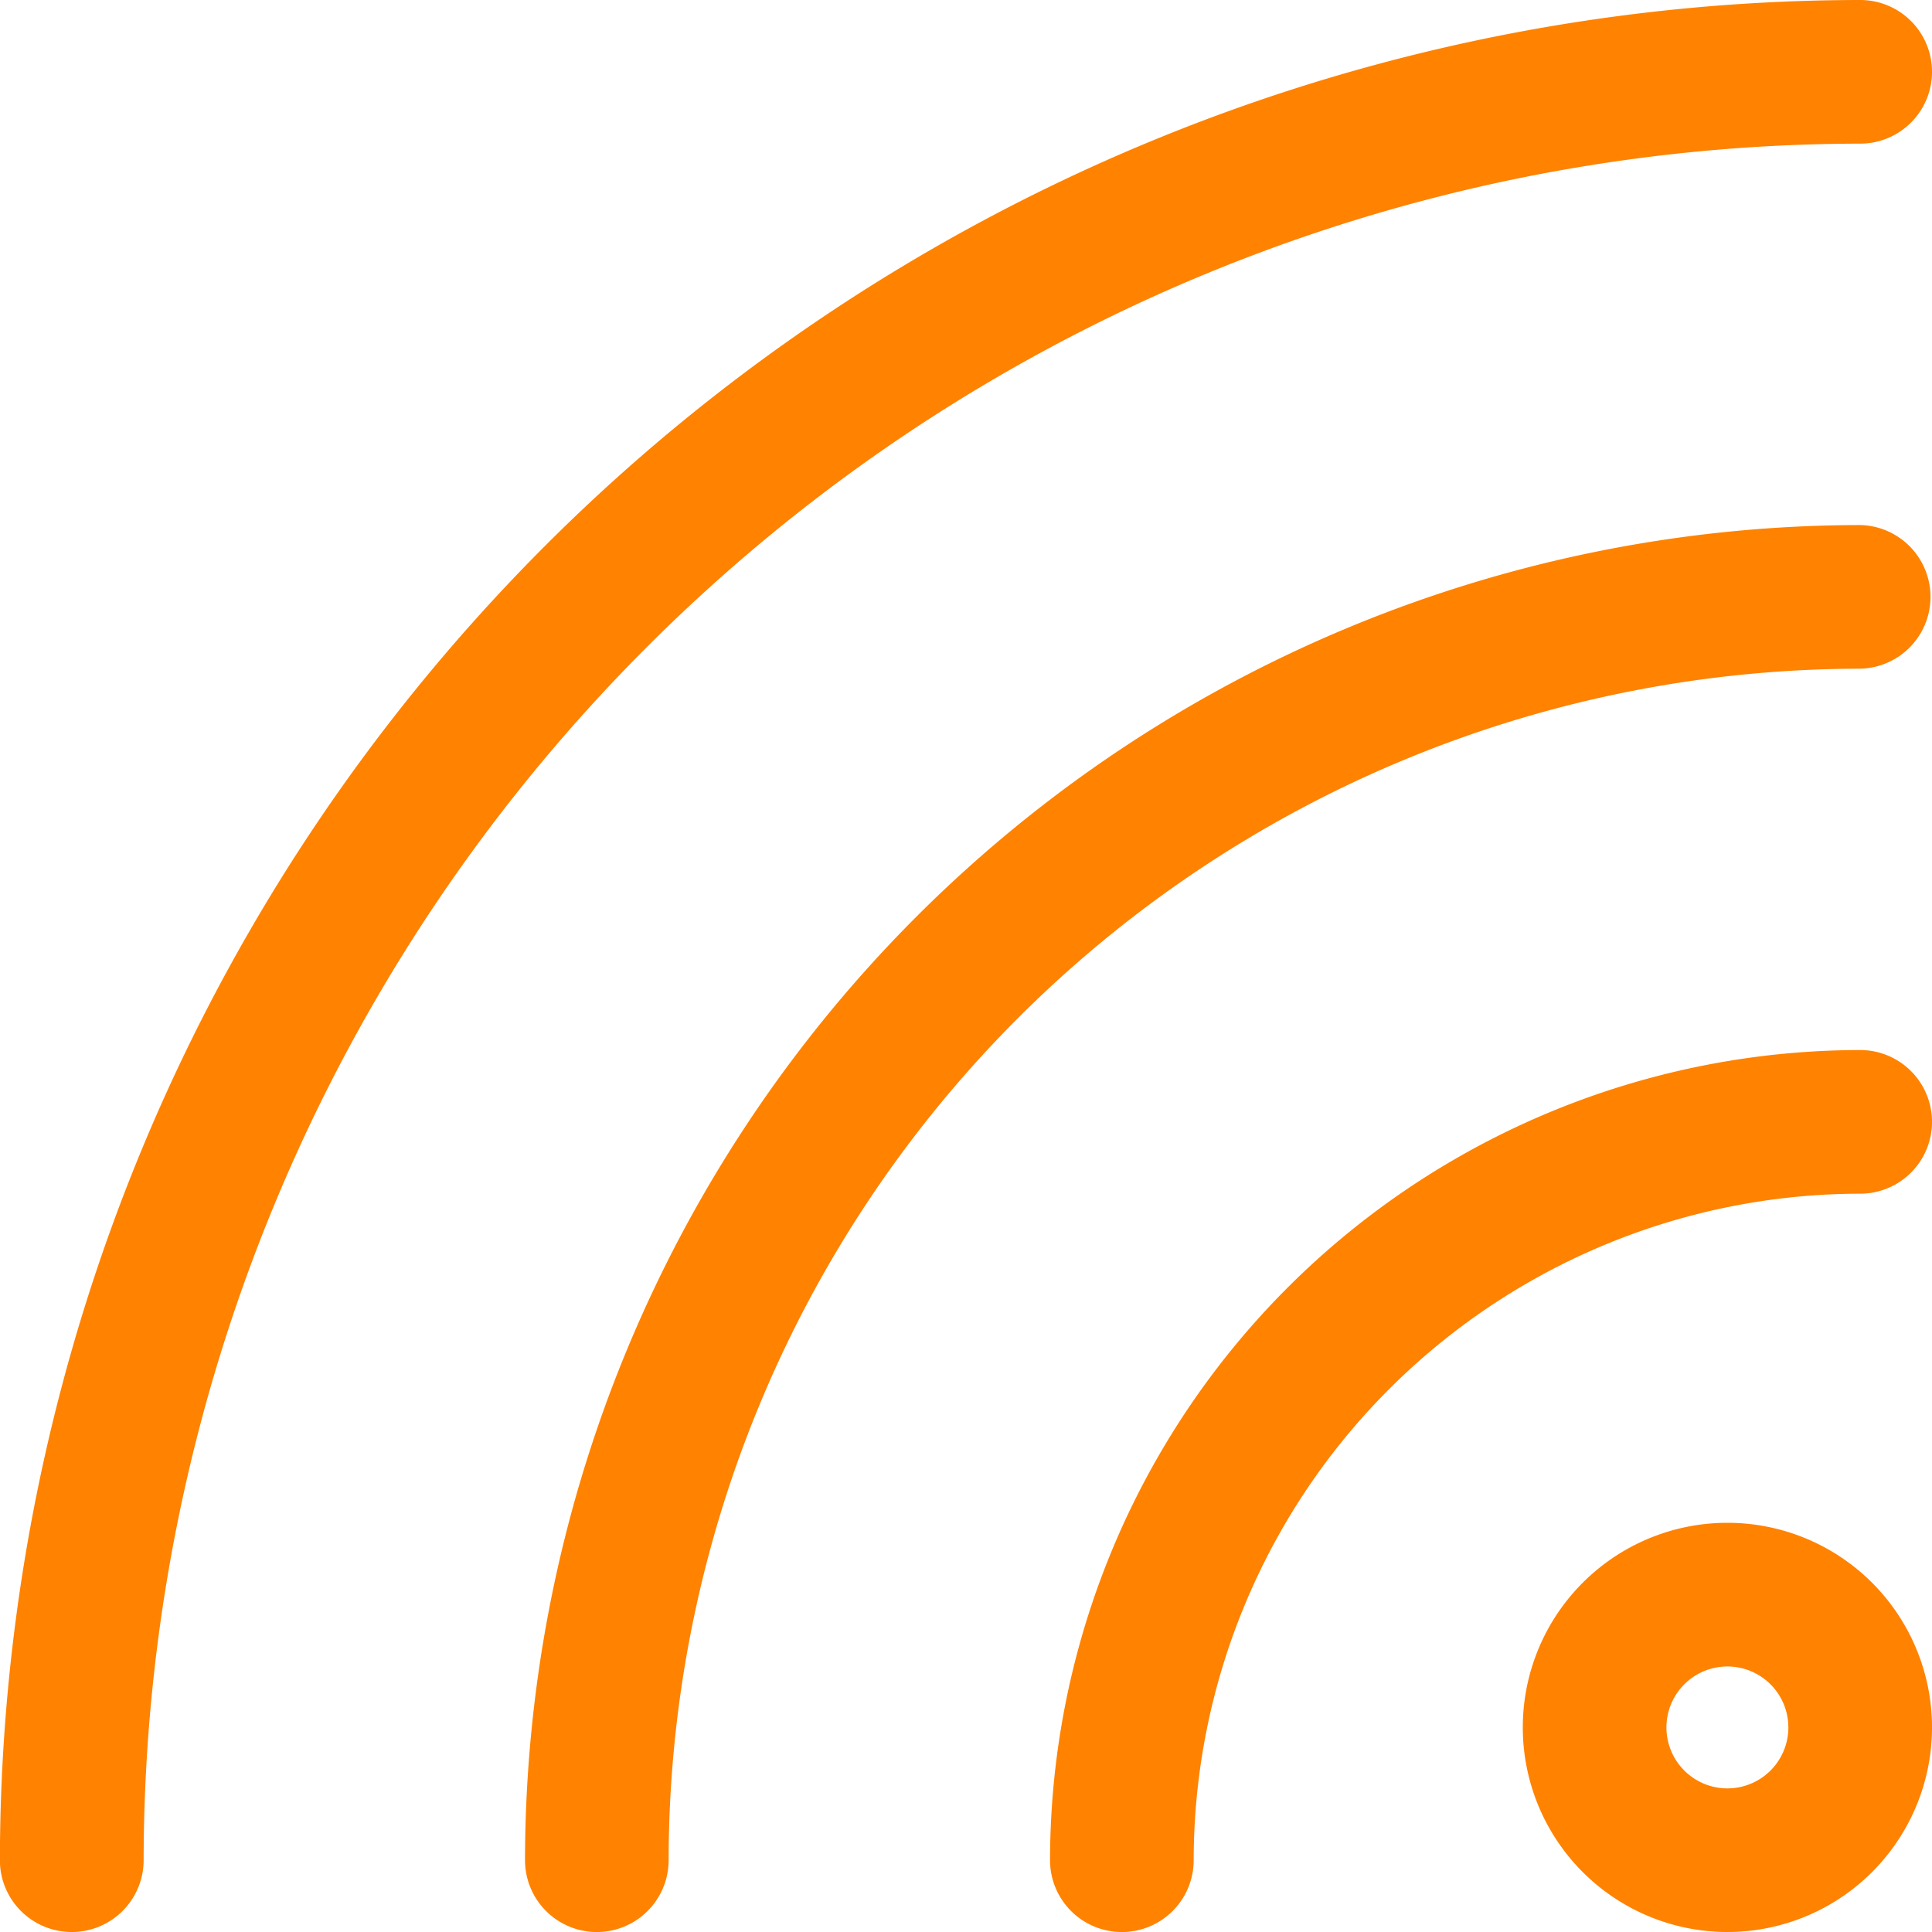
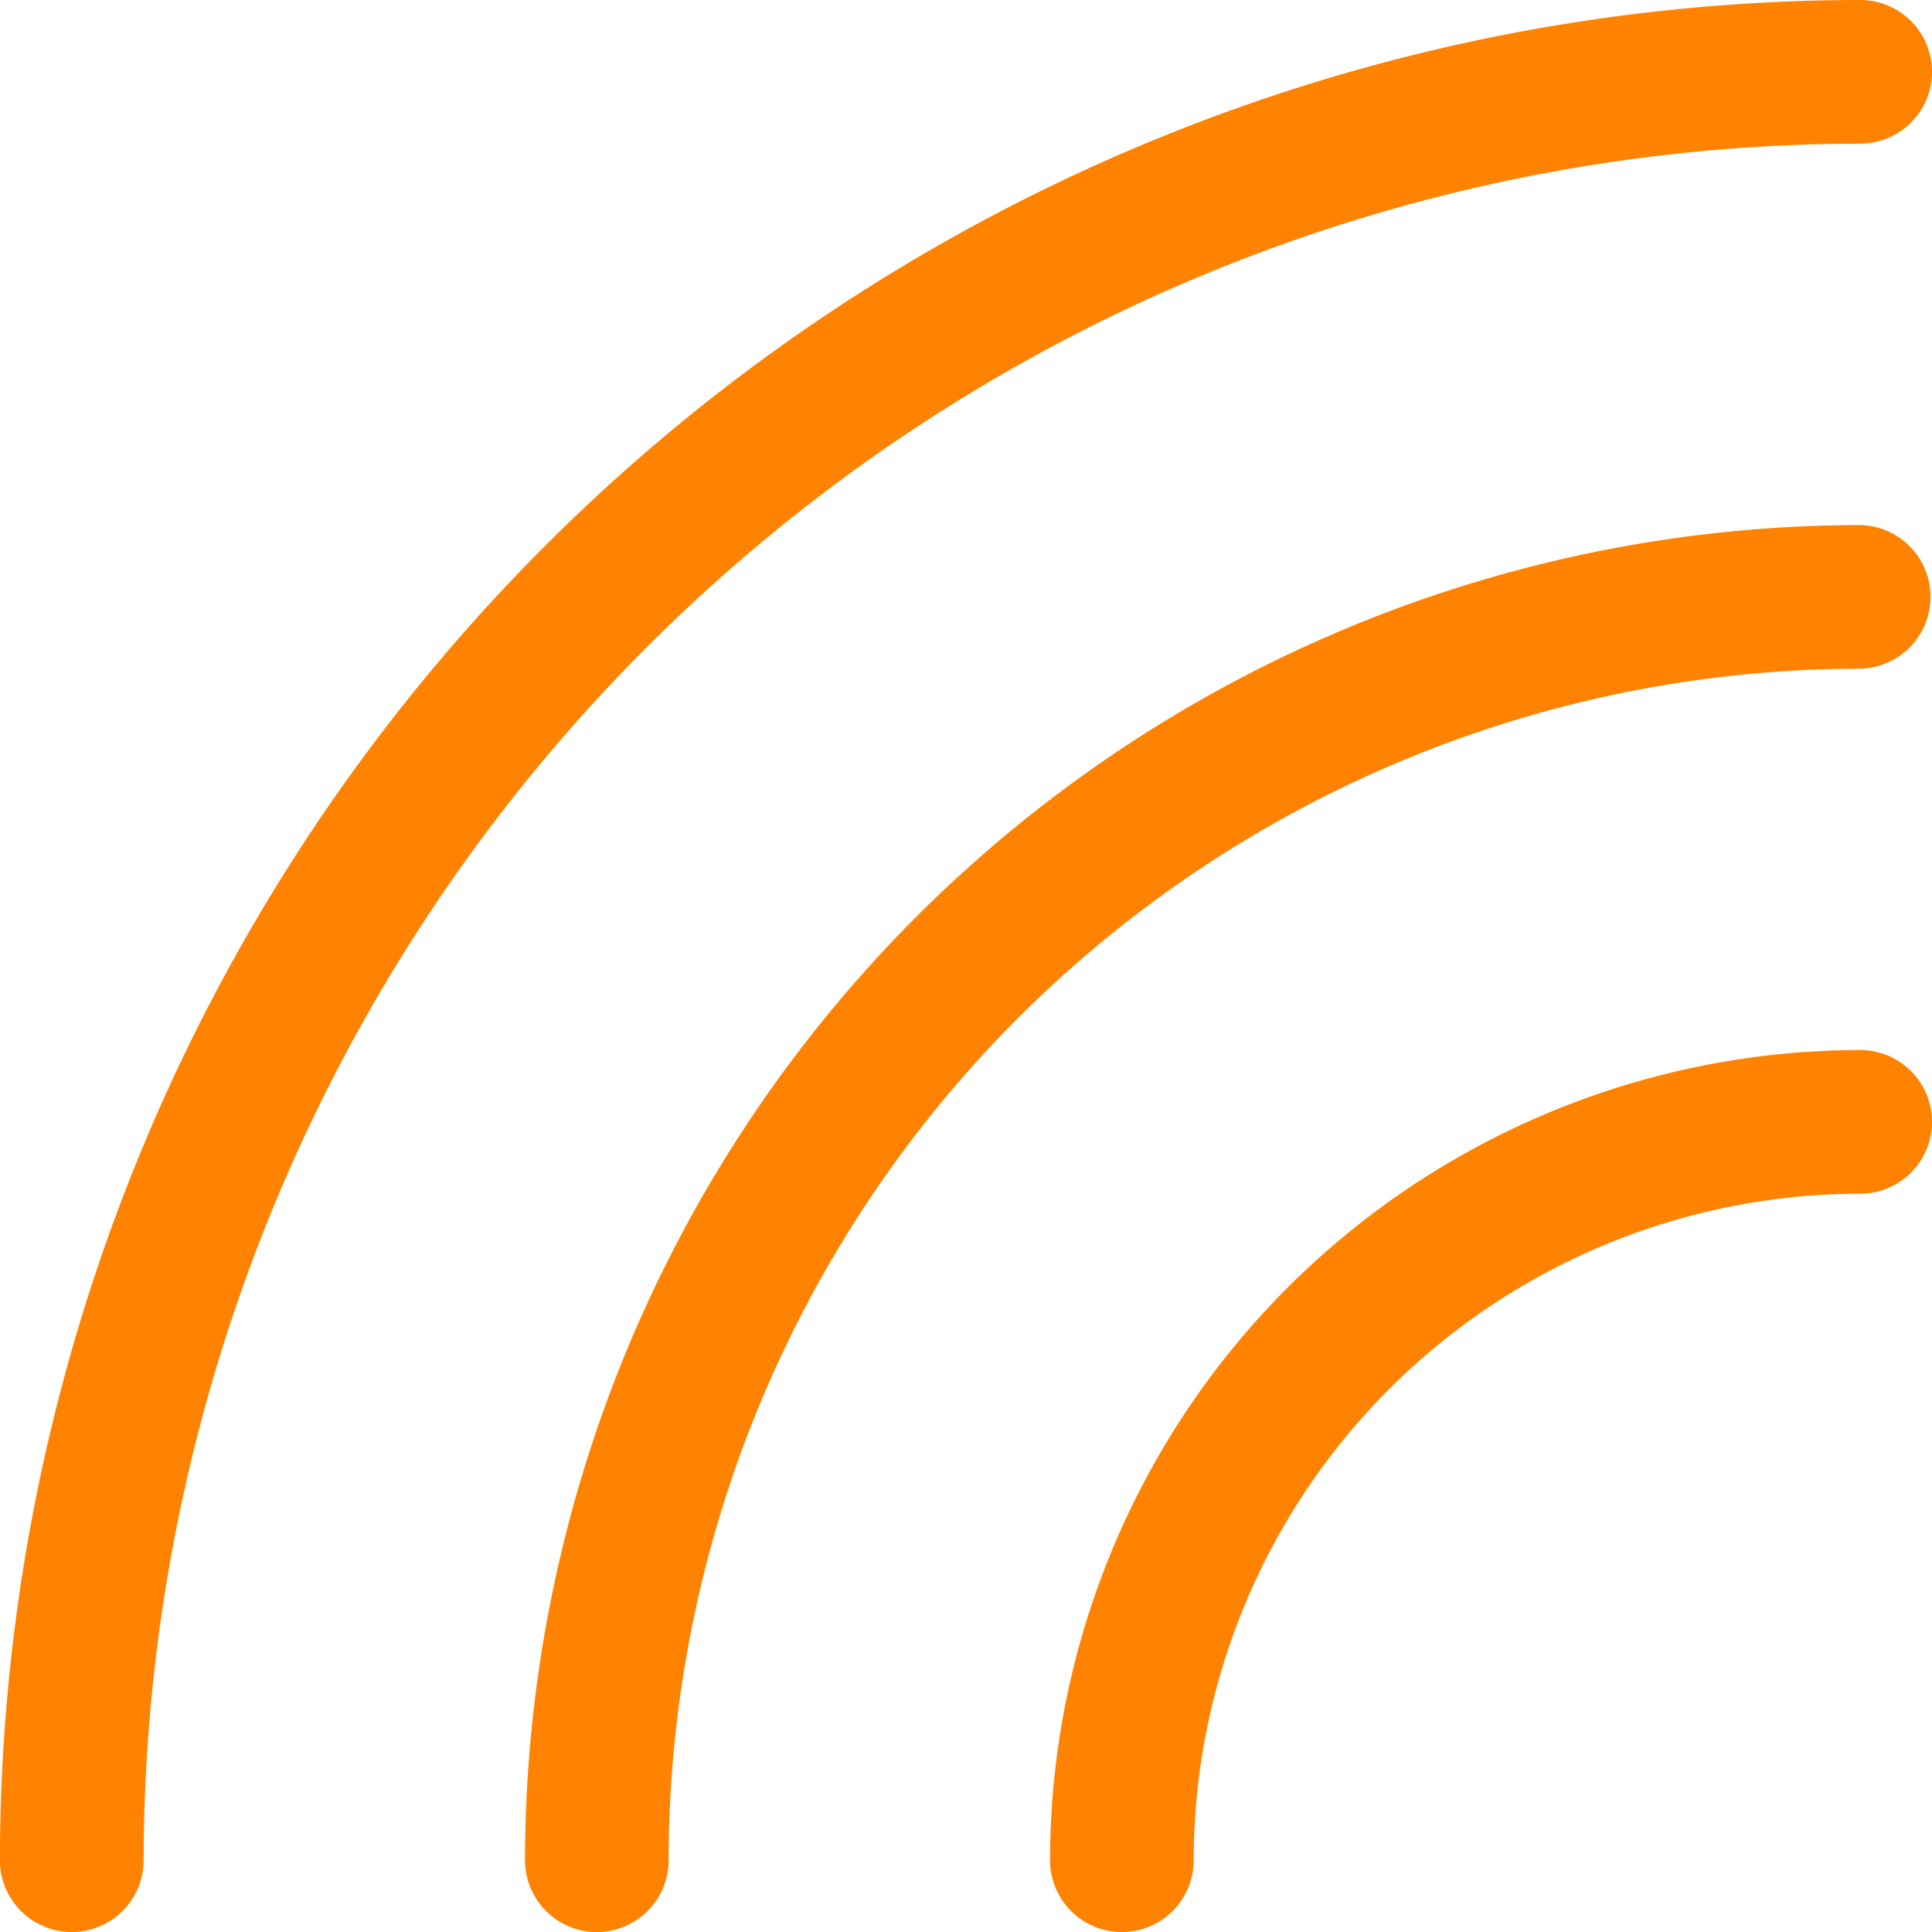
<svg xmlns="http://www.w3.org/2000/svg" width="58.631" height="58.631" viewBox="0 0 58.631 58.631">
  <defs>
    <style>.a{fill:#ff8200;}</style>
  </defs>
  <g transform="translate(-11.824 -11.824)">
    <path class="a" d="M14,70.455a2.179,2.179,0,0,1-2.179-2.179A56.522,56.522,0,0,1,68.276,11.824a2.179,2.179,0,1,1,0,4.359A52.151,52.151,0,0,0,16.183,68.276,2.18,2.18,0,0,1,14,70.455Z" transform="translate(0 0)" />
    <path class="a" d="M24.969,65.488a2.179,2.179,0,0,1-2.179-2.179A40.565,40.565,0,0,1,63.309,22.79a2.18,2.18,0,0,1,0,4.359A36.2,36.2,0,0,0,27.148,63.308,2.179,2.179,0,0,1,24.969,65.488Z" transform="translate(4.967 4.968)" />
    <path class="a" d="M35.935,60.521a2.179,2.179,0,0,1-2.18-2.179A24.615,24.615,0,0,1,58.341,33.755a2.179,2.179,0,1,1,0,4.359A20.25,20.25,0,0,0,38.114,58.341,2.179,2.179,0,0,1,35.935,60.521Z" transform="translate(9.935 9.935)" />
-     <path class="a" d="M49.834,56.047a6.209,6.209,0,1,1,6.213-6.212,6.209,6.209,0,0,1-6.213,6.212Zm0-8.058a1.85,1.85,0,1,0,1.854,1.845,1.85,1.85,0,0,0-1.854-1.845Z" transform="translate(14.408 14.408)" />
  </g>
</svg>